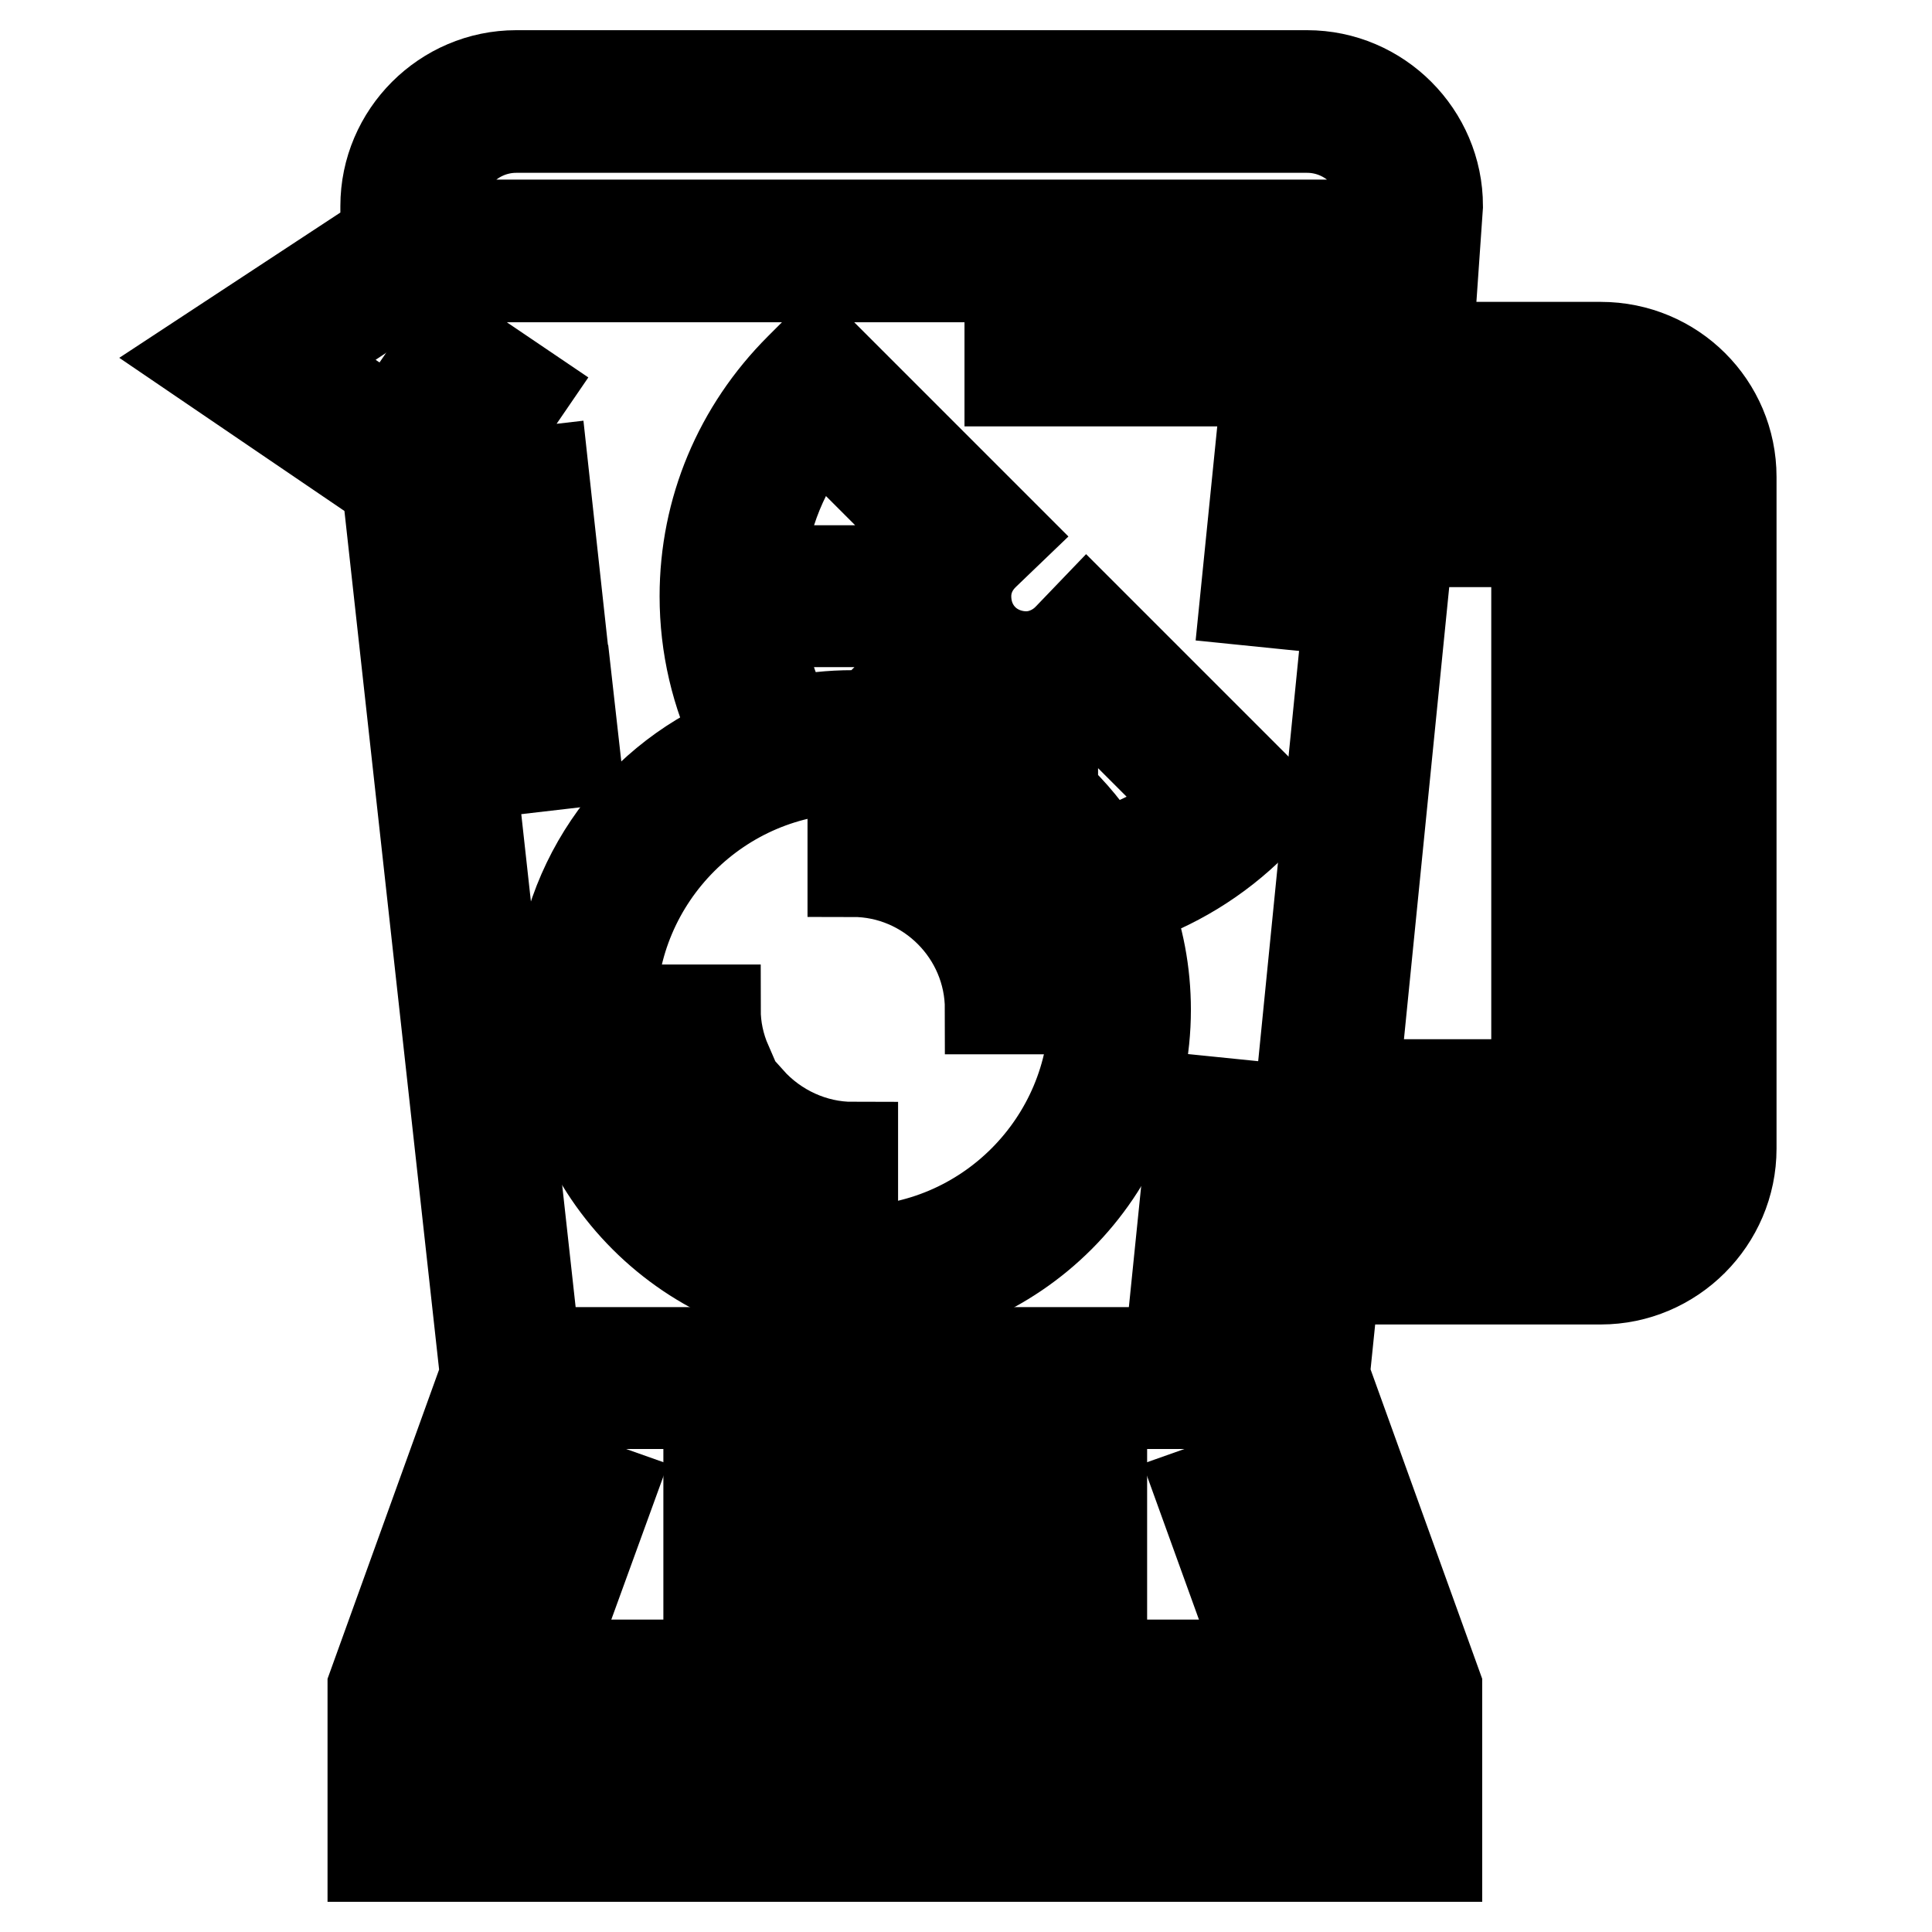
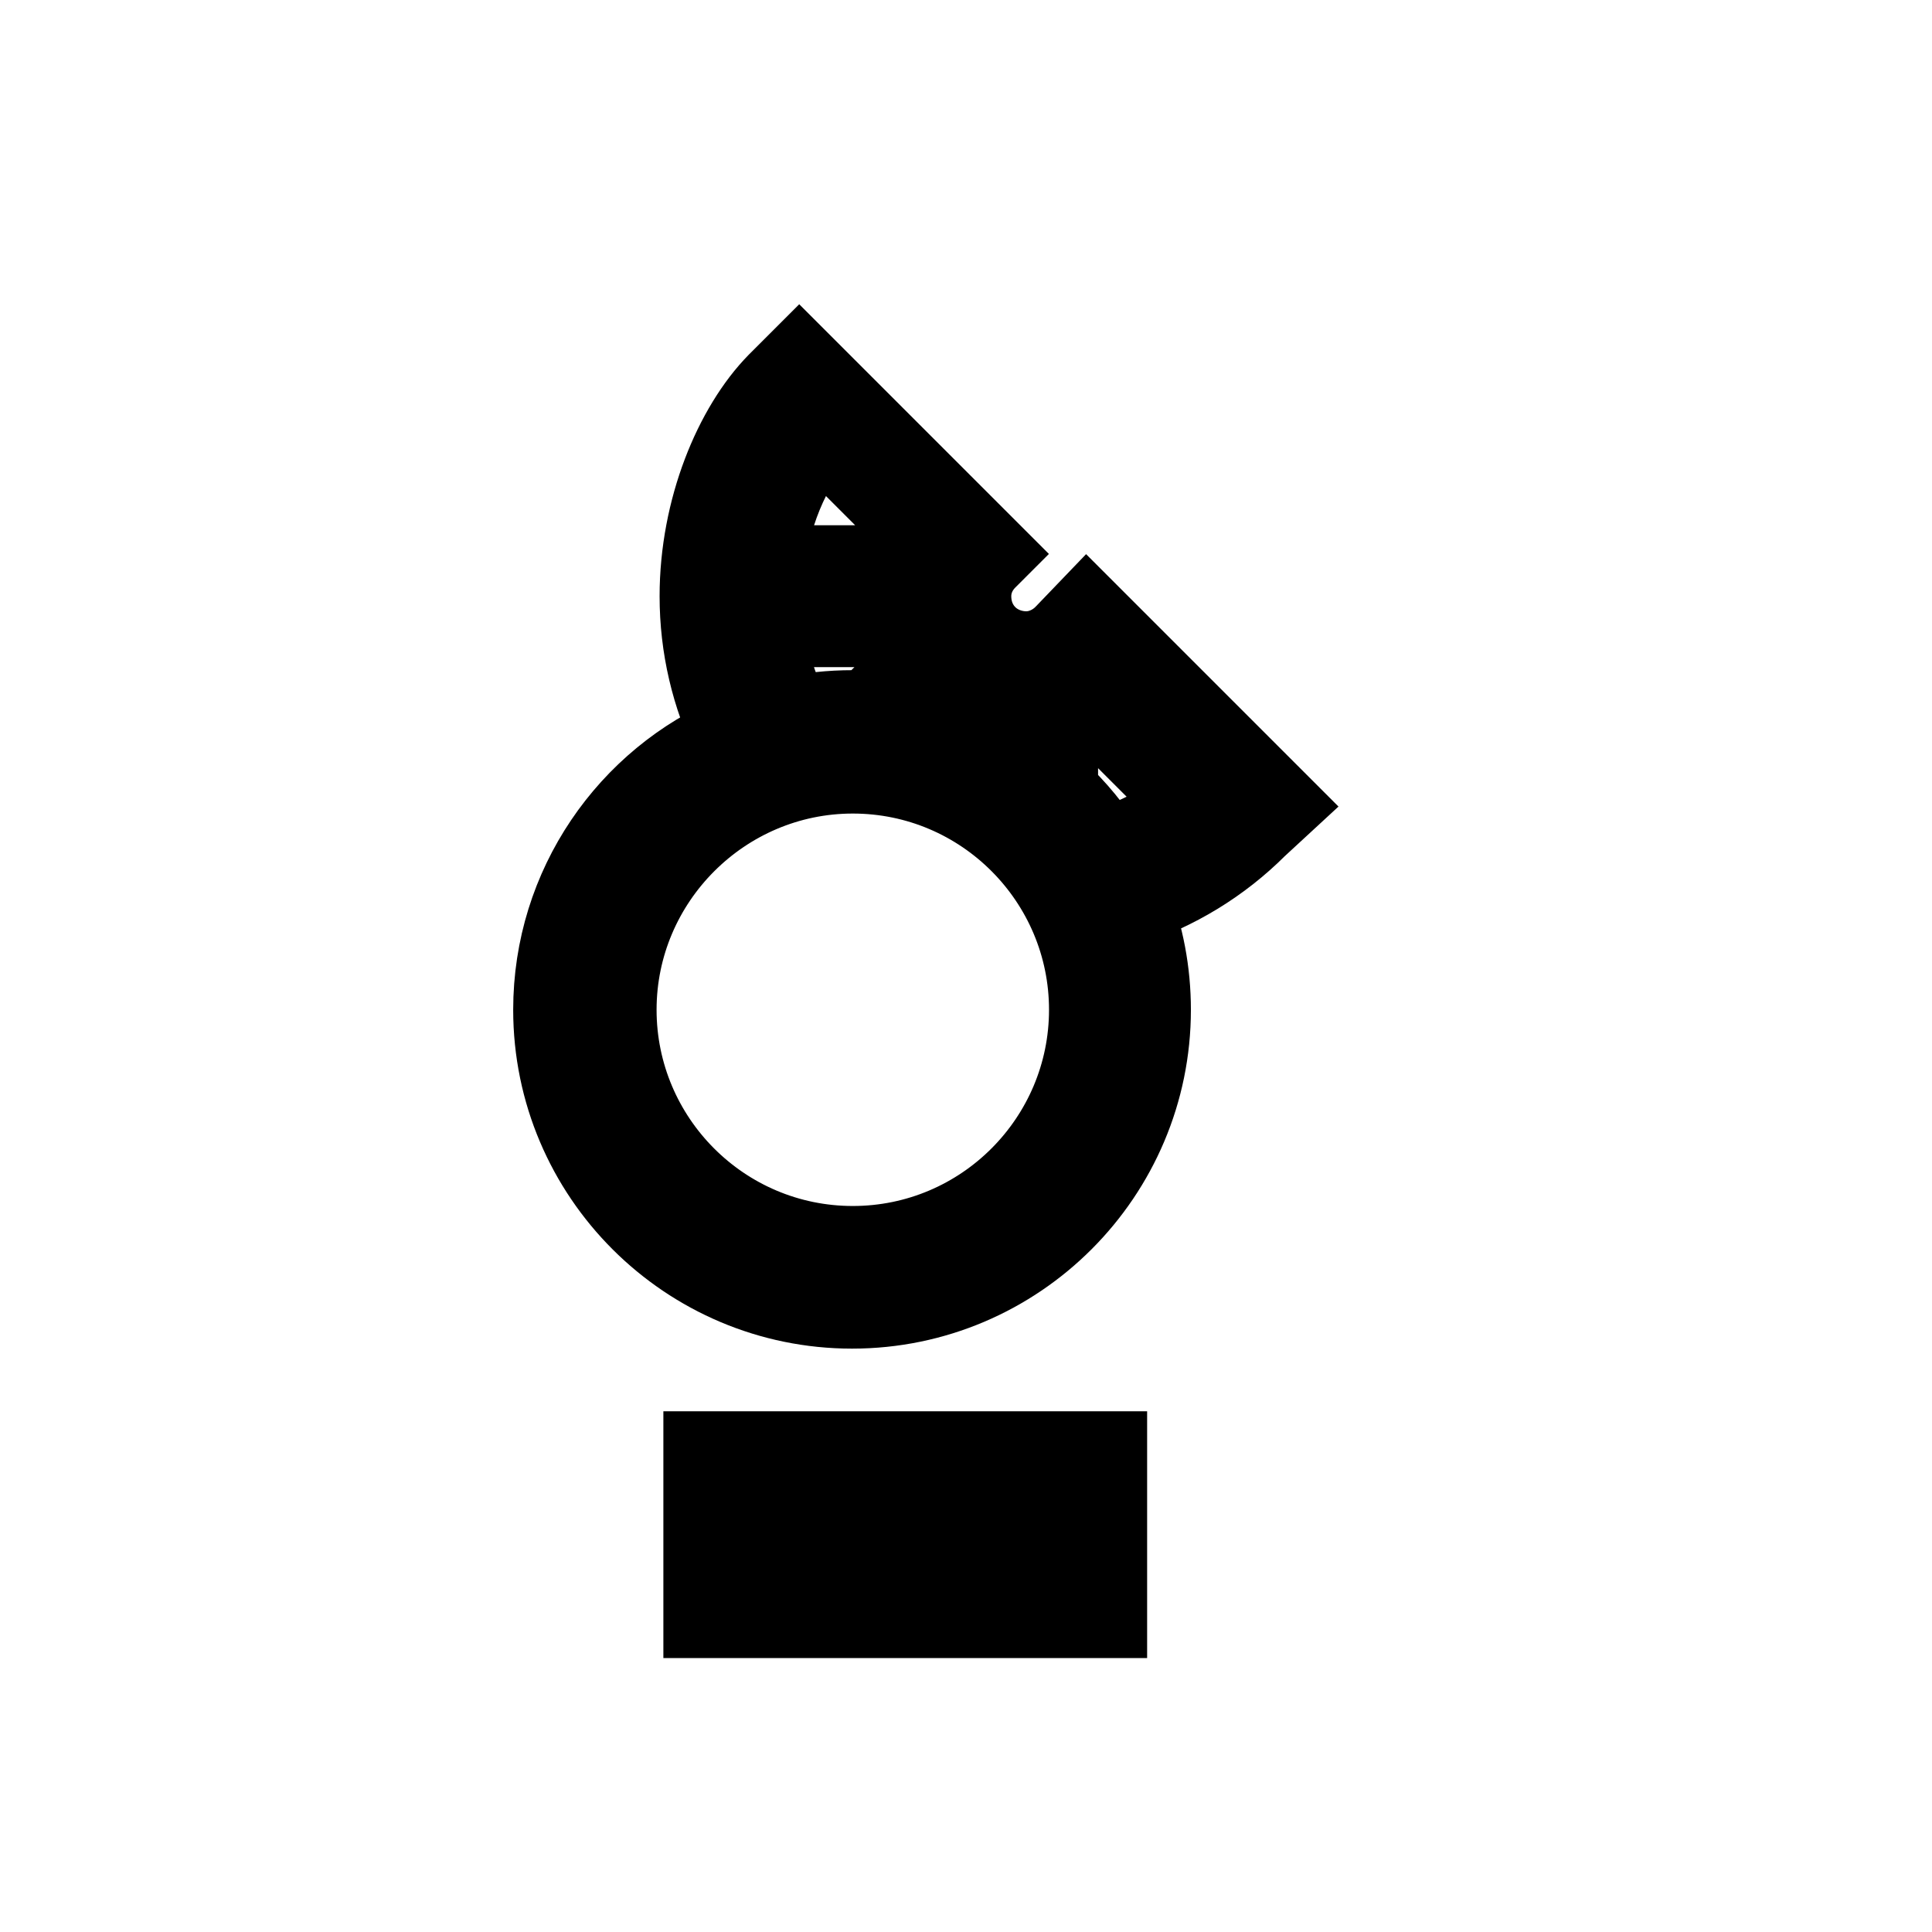
<svg xmlns="http://www.w3.org/2000/svg" version="1.1" x="0px" y="0px" viewBox="0 0 256 256" enable-background="new 0 0 256 256" xml:space="preserve">
  <g>
-     <path stroke-width="12" fill-opacity="0" stroke="#000000" d="M212.1,46h-22.9l1.3-18.7c0-9.5-7.8-17.3-17.3-17.3H68.4c-9.5,0-17.3,7.8-17.3,17.3v4.1L26.6,47.5 l24.7,16.8l13,117.9l-14.9,41.3V246h141v-22.5l-14.9-41.3l1.3-12.7h35.3c9.5,0,17.3-7.8,17.3-17.3v-89 C229.4,53.7,221.7,46,212.1,46L212.1,46z M186.6,71.8h17v71.9h-24.2L186.6,71.8L186.6,71.8z M58,27.3c0-5.7,4.7-10.4,10.4-10.4 h104.8c5.7,0,10.4,4.7,10.4,10.4v2.5H58V27.3z M183.5,239.1H56.3v-11.5h127.2V239.1z M182.1,220.6H57.8l12.5-34.6h99.3L182.1,220.6 L182.1,220.6z M168.9,179.2H70.9L57.8,60.4L39,47.6l16.5-10.9h127.6L168.9,179.2z M222.5,152.2c0,5.7-4.7,10.4-10.4,10.4h-34.6 l1.2-12h31.8V64.9h-23.2l1.2-12h23.6c5.7,0,10.4,4.7,10.4,10.4V152.2z" />
-     <path stroke-width="12" fill-opacity="0" stroke="#000000" d="M168.7,106.7L144,82l-2.4,2.5l-0.2,0.2c-1.4,1.4-3.4,2.3-5.4,2.3c-2.1,0-4.2-0.8-5.7-2.3 c-1.5-1.5-2.3-3.5-2.3-5.7c0-2,0.8-3.9,2.3-5.4c0.1-0.1,0.1-0.1,0.2-0.2L133,71l-24.6-24.6l-2.4,2.4C97.9,56.9,93.4,67.6,93.4,79 c0,6.6,1.5,13,4.4,18.9c-14,5.9-23.8,19.8-23.8,35.9c0,21.5,17.5,38.9,38.9,38.9c21.5,0,38.9-17.5,38.9-38.9 c0-4.9-0.9-9.7-2.7-14.3c6.4-2.1,12.2-5.6,17-10.4L168.7,106.7L168.7,106.7z M128.2,91.7c1.4,0.8,2.9,1.5,4.4,1.8v6.6 c-2.8-1.7-5.9-2.9-9-3.8L128.2,91.7z M108.5,56.3l15,15c-0.8,1.3-1.5,2.8-1.8,4.3h-21.1C101.2,68.4,103.9,61.8,108.5,56.3z  M123.3,86.8l-8.1,8.1c-0.7,0-1.5-0.1-2.2-0.1c-2.9,0-5.7,0.3-8.5,0.9c-2.2-4.1-3.6-8.7-4-13.3h21C121.9,84,122.5,85.5,123.3,86.8z  M113,165.8c-17.7,0-32-14.4-32-32s14.4-32,32-32c17.7,0,32,14.4,32,32S130.7,165.8,113,165.8z M146.1,113.2c-1.8-2.9-4-5.6-6.6-8 V93.4c1.5-0.4,2.9-1,4.3-1.8l15,15C155,109.6,150.7,111.9,146.1,113.2z M93.9,193v20.7H146V193H93.9z M139.1,206.8h-38.3v-6.9h38.3 V206.8z" />
-     <path stroke-width="12" fill-opacity="0" stroke="#000000" d="M99.3,145.8l-5.2,4.6c4.8,5.4,11.7,8.6,18.9,8.6V152C107.8,152,102.8,149.7,99.3,145.8z M94.8,133.8h-6.9 c0,3.4,0.7,6.7,2,9.8l6.4-2.7C95.3,138.6,94.8,136.2,94.8,133.8z M55.8,50.6l3.9-5.7l9.9,6.7l-3.9,5.7L55.8,50.6z M68.4,92.9 l6.9-0.8l1,8.9l-6.9,0.8L68.4,92.9z M65.1,63.2l6.9-0.8l2.5,22.9l-6.9,0.8L65.1,63.2z M156.1,168.4l2.3-22.6l6.9,0.7l-2.3,22.6 L156.1,168.4z M165,79.5l3.3-32.7l6.9,0.7l-3.3,32.7L165,79.5z M133.8,43.6h24.9v6.9h-24.9V43.6z M159.1,197.6l6.5-2.3l6,16.6 l-6.5,2.3L159.1,197.6z M68.7,210.7l5.6-15.4l6.5,2.3L75.2,213L68.7,210.7z M113,108.6v6.9c10,0,18.2,8.2,18.2,18.2h6.9 C138.1,119.9,126.9,108.6,113,108.6z" />
+     <path stroke-width="12" fill-opacity="0" stroke="#000000" d="M168.7,106.7L144,82l-2.4,2.5l-0.2,0.2c-1.4,1.4-3.4,2.3-5.4,2.3c-2.1,0-4.2-0.8-5.7-2.3 c-1.5-1.5-2.3-3.5-2.3-5.7c0-2,0.8-3.9,2.3-5.4c0.1-0.1,0.1-0.1,0.2-0.2l-24.6-24.6l-2.4,2.4C97.9,56.9,93.4,67.6,93.4,79 c0,6.6,1.5,13,4.4,18.9c-14,5.9-23.8,19.8-23.8,35.9c0,21.5,17.5,38.9,38.9,38.9c21.5,0,38.9-17.5,38.9-38.9 c0-4.9-0.9-9.7-2.7-14.3c6.4-2.1,12.2-5.6,17-10.4L168.7,106.7L168.7,106.7z M128.2,91.7c1.4,0.8,2.9,1.5,4.4,1.8v6.6 c-2.8-1.7-5.9-2.9-9-3.8L128.2,91.7z M108.5,56.3l15,15c-0.8,1.3-1.5,2.8-1.8,4.3h-21.1C101.2,68.4,103.9,61.8,108.5,56.3z  M123.3,86.8l-8.1,8.1c-0.7,0-1.5-0.1-2.2-0.1c-2.9,0-5.7,0.3-8.5,0.9c-2.2-4.1-3.6-8.7-4-13.3h21C121.9,84,122.5,85.5,123.3,86.8z  M113,165.8c-17.7,0-32-14.4-32-32s14.4-32,32-32c17.7,0,32,14.4,32,32S130.7,165.8,113,165.8z M146.1,113.2c-1.8-2.9-4-5.6-6.6-8 V93.4c1.5-0.4,2.9-1,4.3-1.8l15,15C155,109.6,150.7,111.9,146.1,113.2z M93.9,193v20.7H146V193H93.9z M139.1,206.8h-38.3v-6.9h38.3 V206.8z" />
  </g>
</svg>